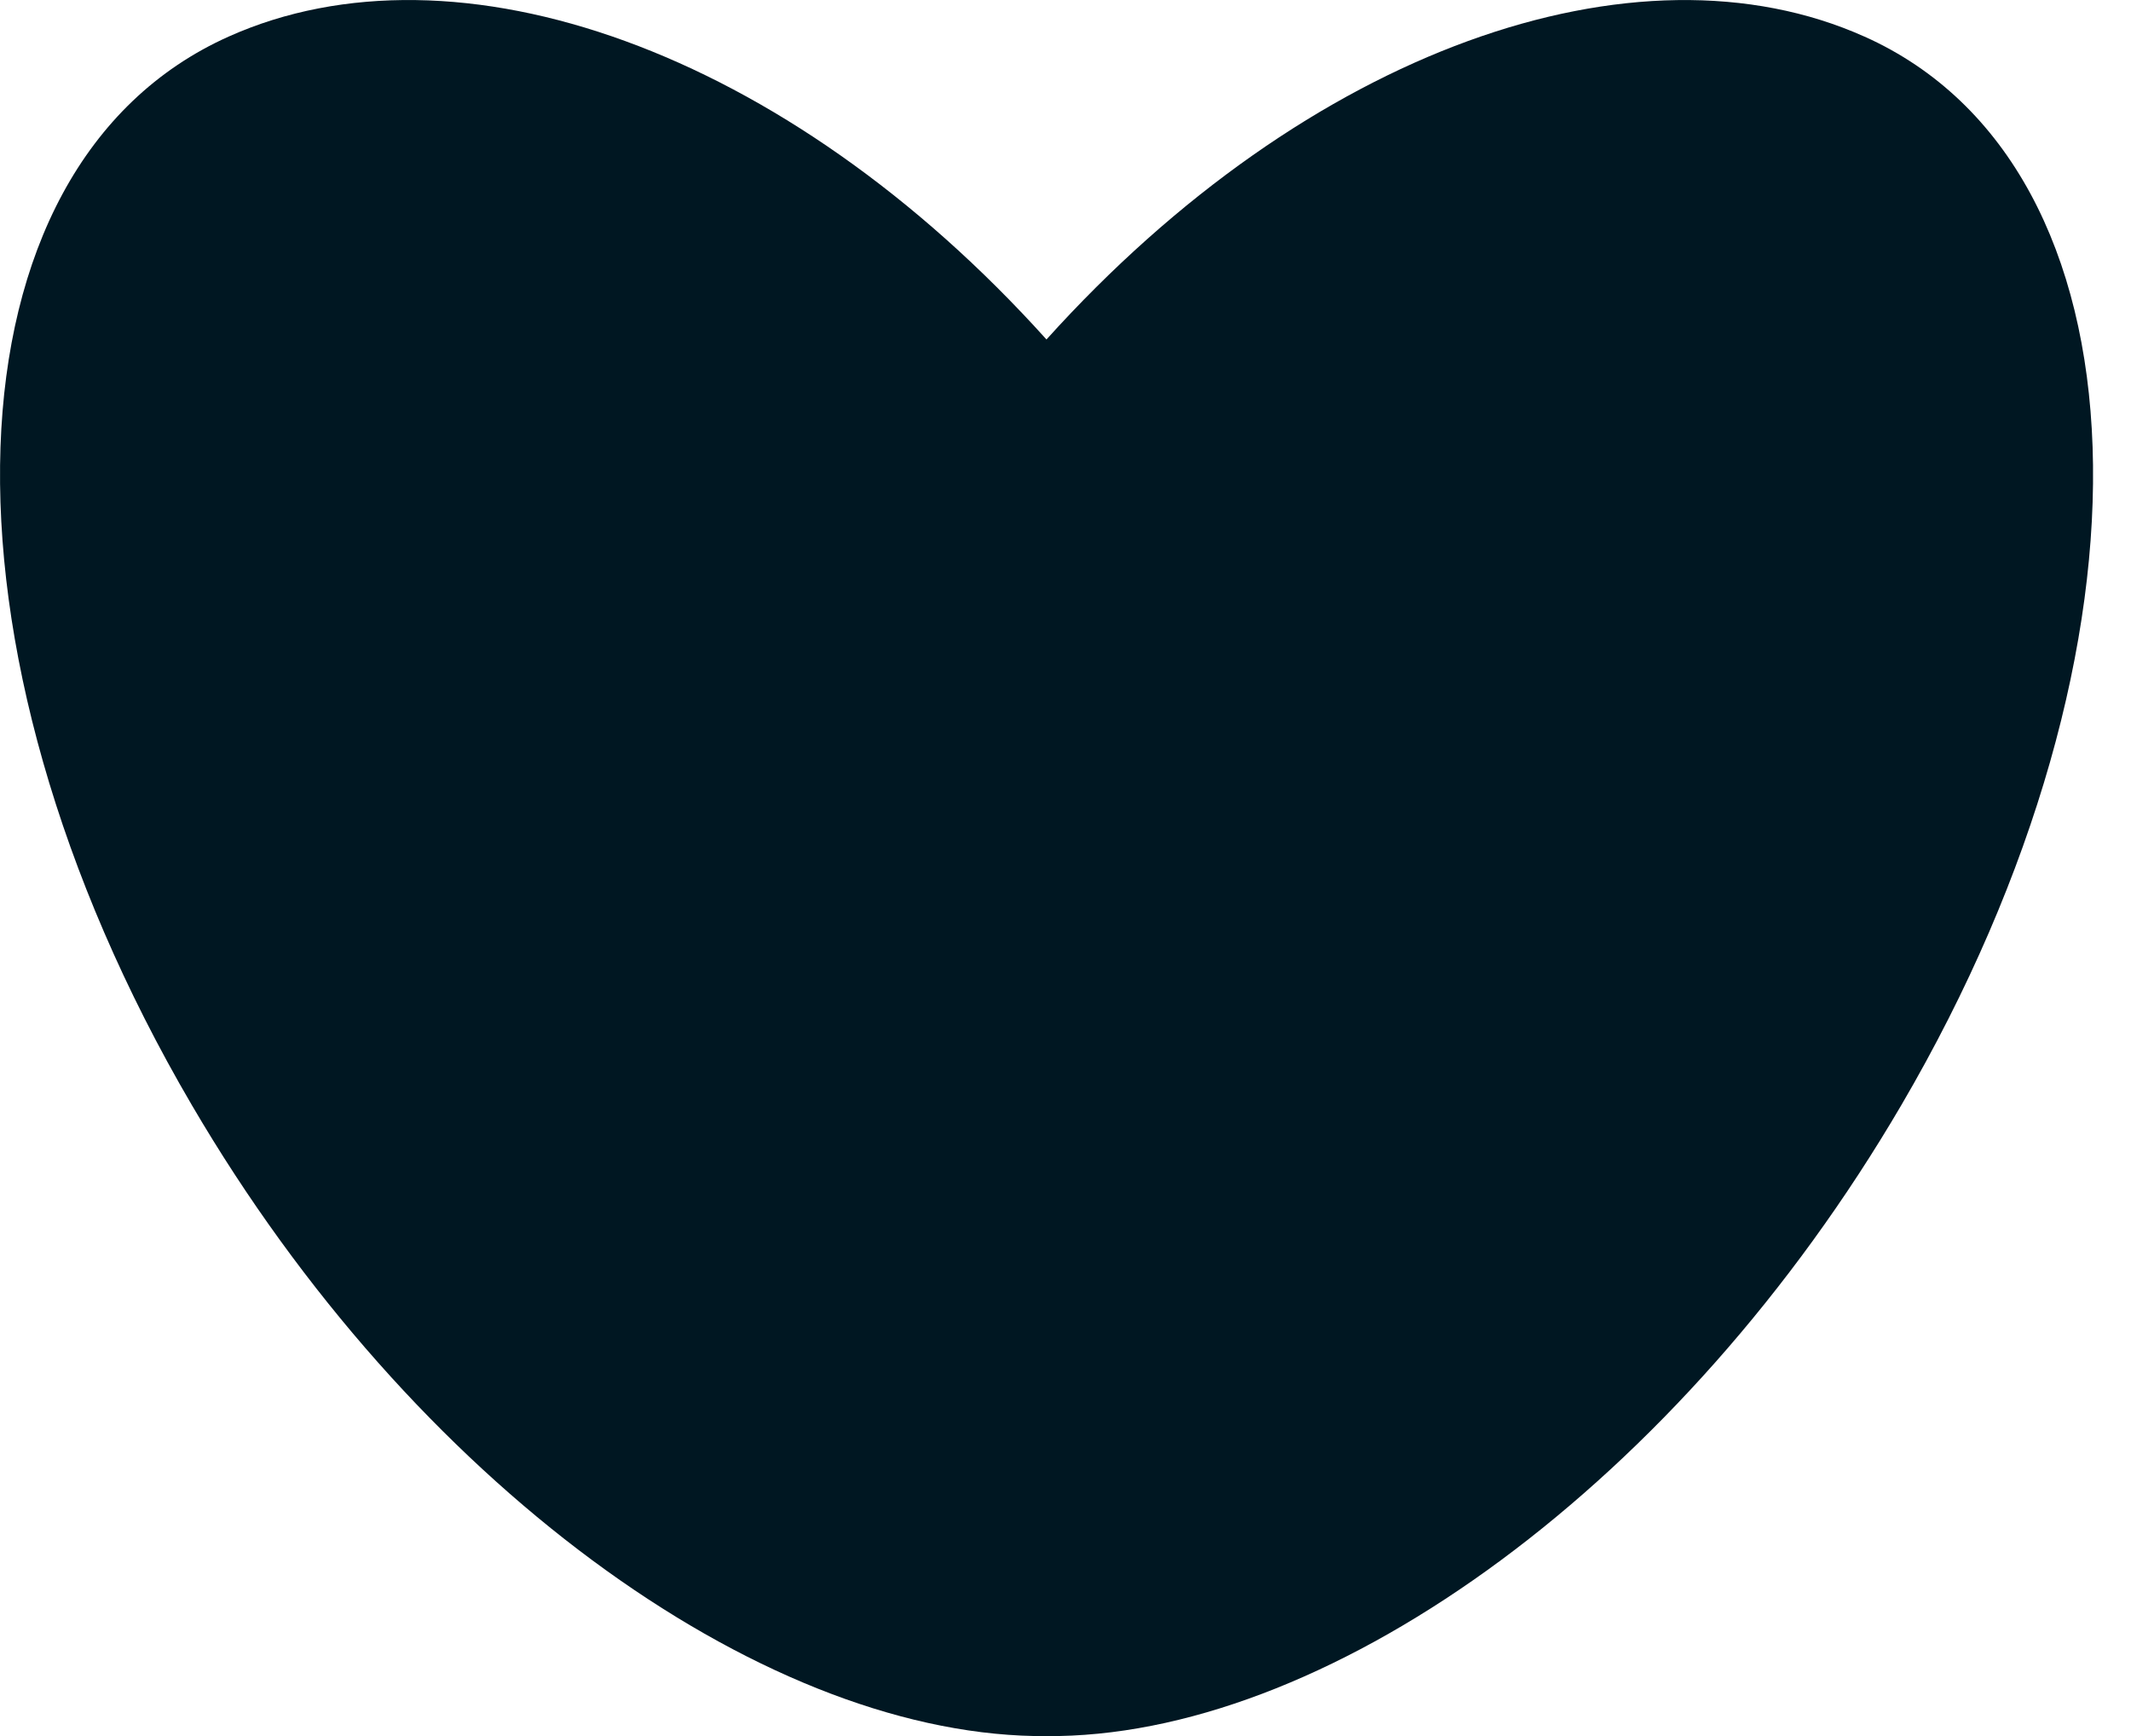
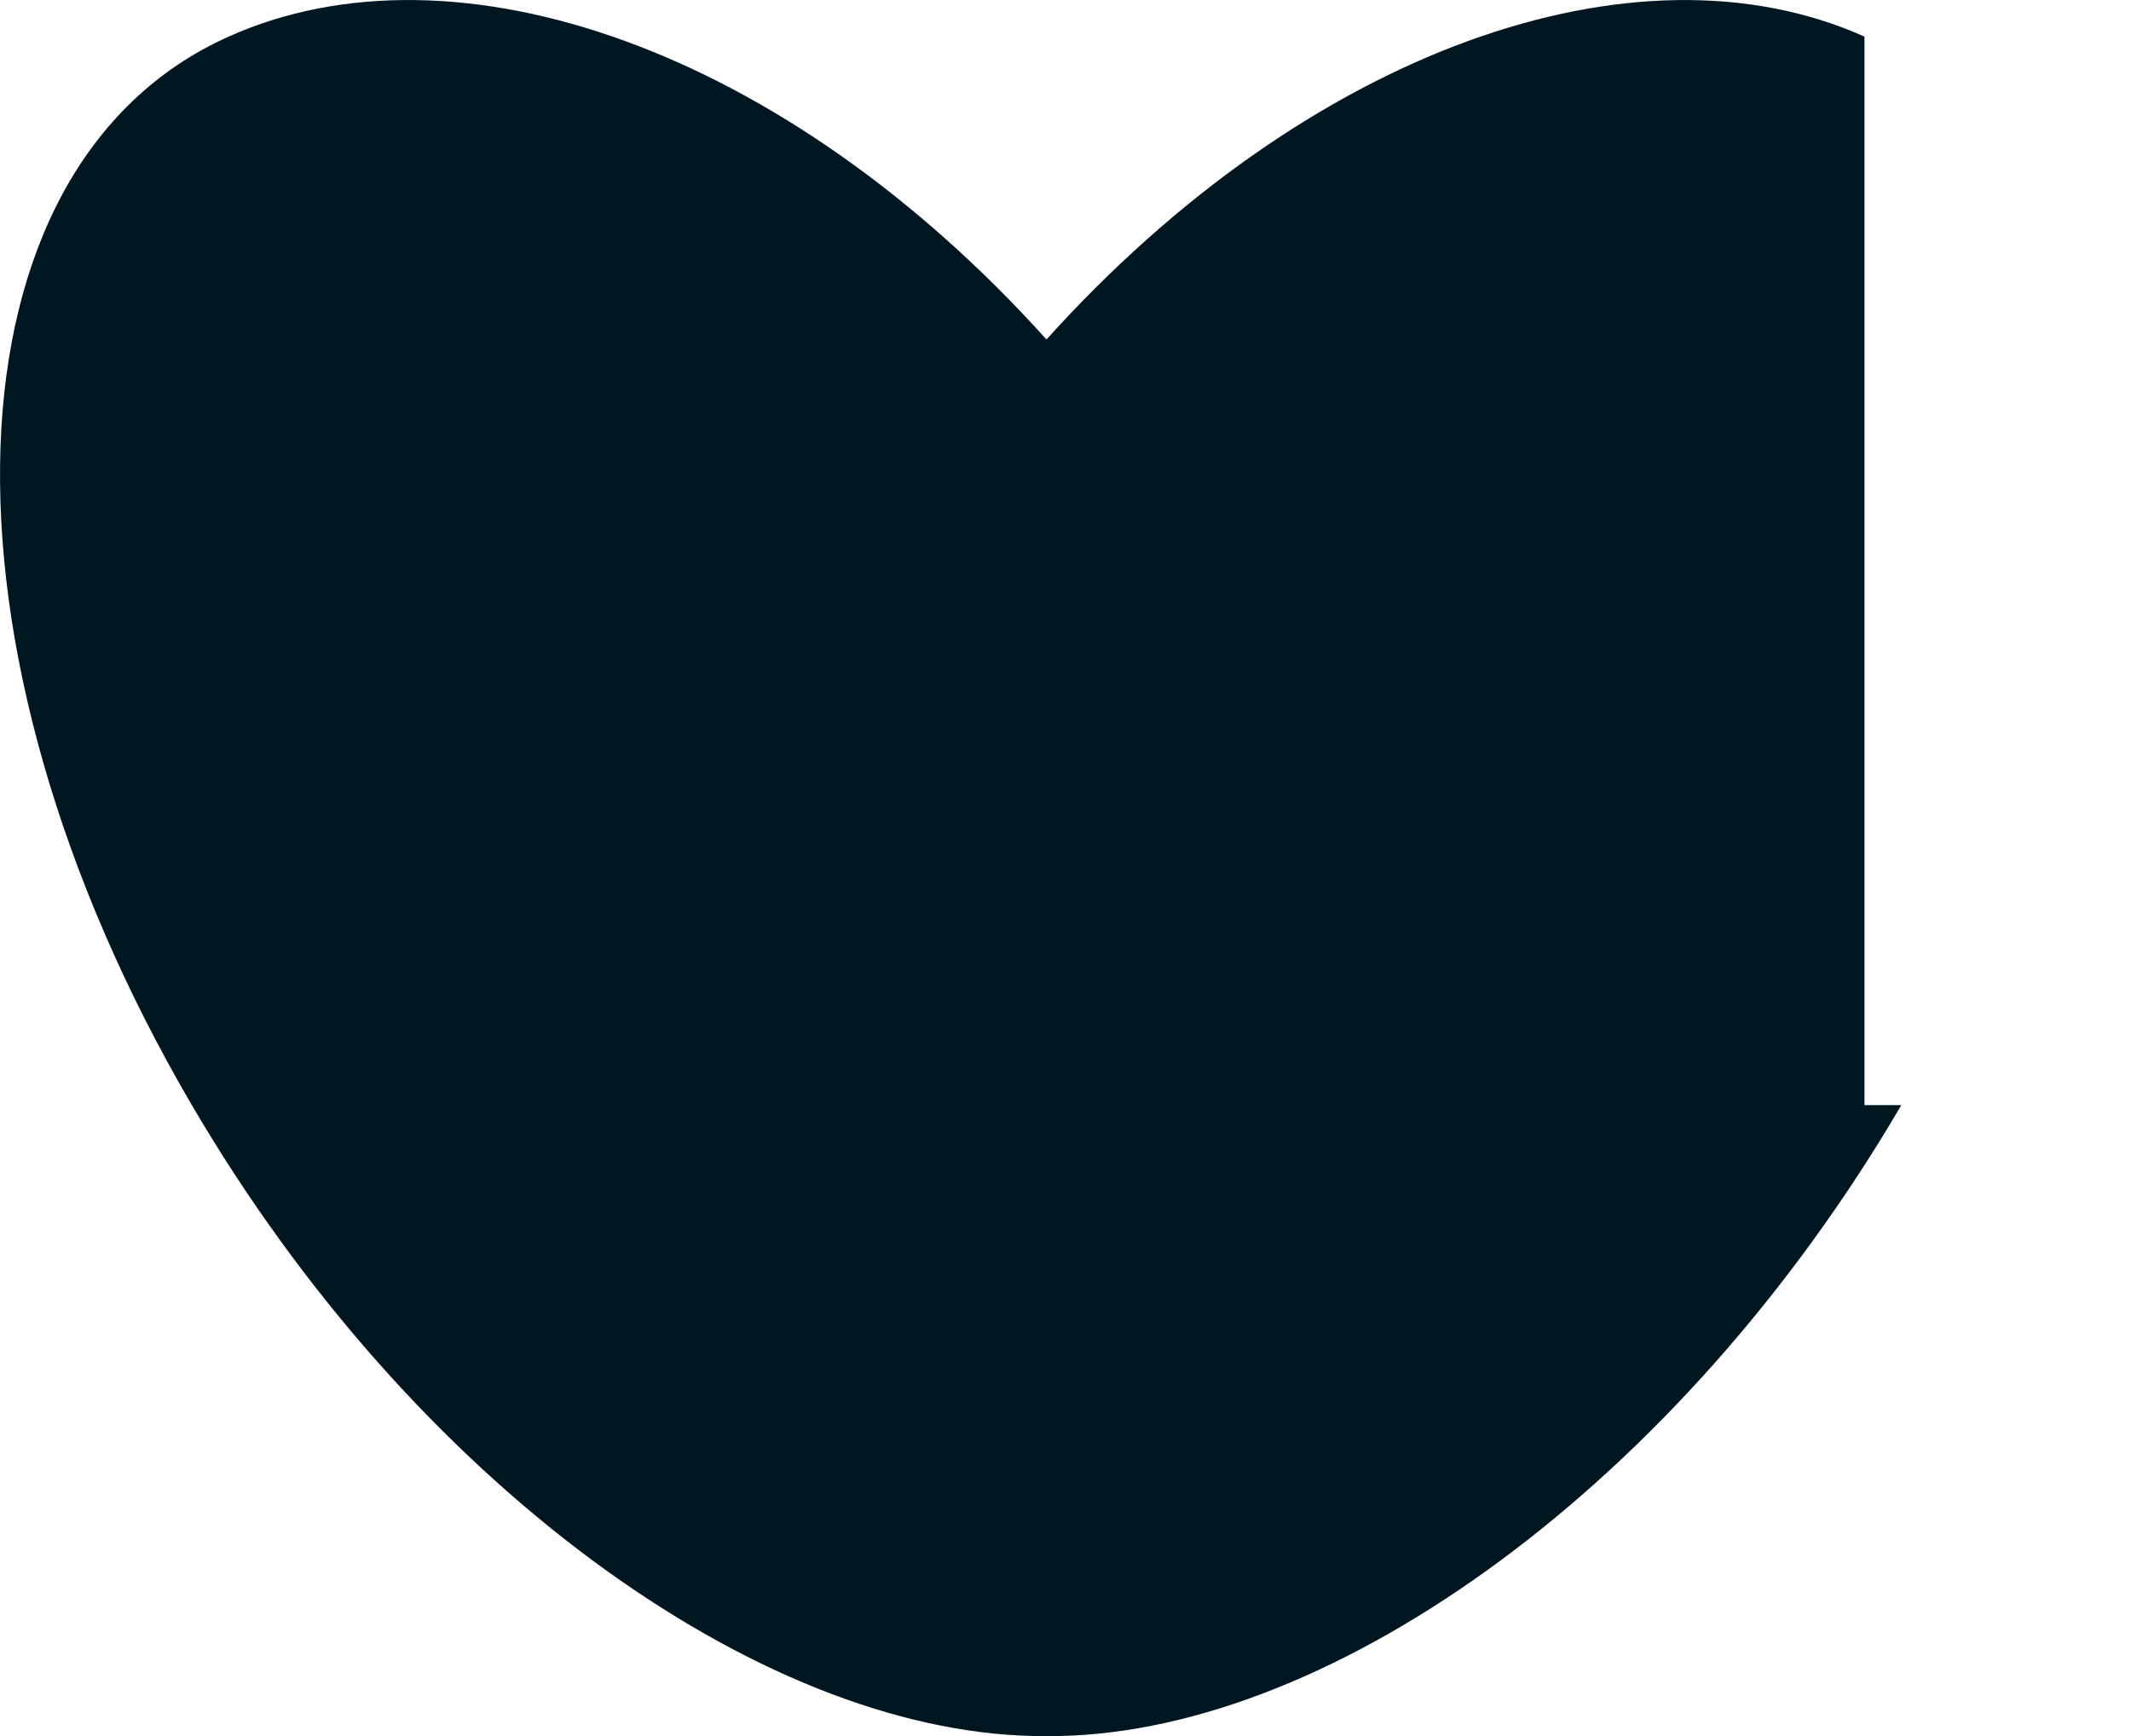
<svg xmlns="http://www.w3.org/2000/svg" width="27" height="22" viewBox="0 0 27 22" fill="none">
-   <path d="M23.623 0.464C20.736 -0.83 16.569 0.628 13.259 4.302C9.951 0.627 5.783 -0.83 2.896 0.464C-0.775 2.109 -0.984 8.172 2.431 14.005C5.232 18.791 9.6 21.933 13.105 22C13.157 22.001 13.209 22 13.26 22C13.312 22 13.363 22.001 13.415 22C16.921 21.933 21.289 18.791 24.09 14.005C27.503 8.172 27.295 2.109 23.624 0.464H23.623Z" fill="#001722" />
+   <path d="M23.623 0.464C20.736 -0.83 16.569 0.628 13.259 4.302C9.951 0.627 5.783 -0.83 2.896 0.464C-0.775 2.109 -0.984 8.172 2.431 14.005C5.232 18.791 9.6 21.933 13.105 22C13.157 22.001 13.209 22 13.26 22C13.312 22 13.363 22.001 13.415 22C16.921 21.933 21.289 18.791 24.09 14.005H23.623Z" fill="#001722" />
</svg>